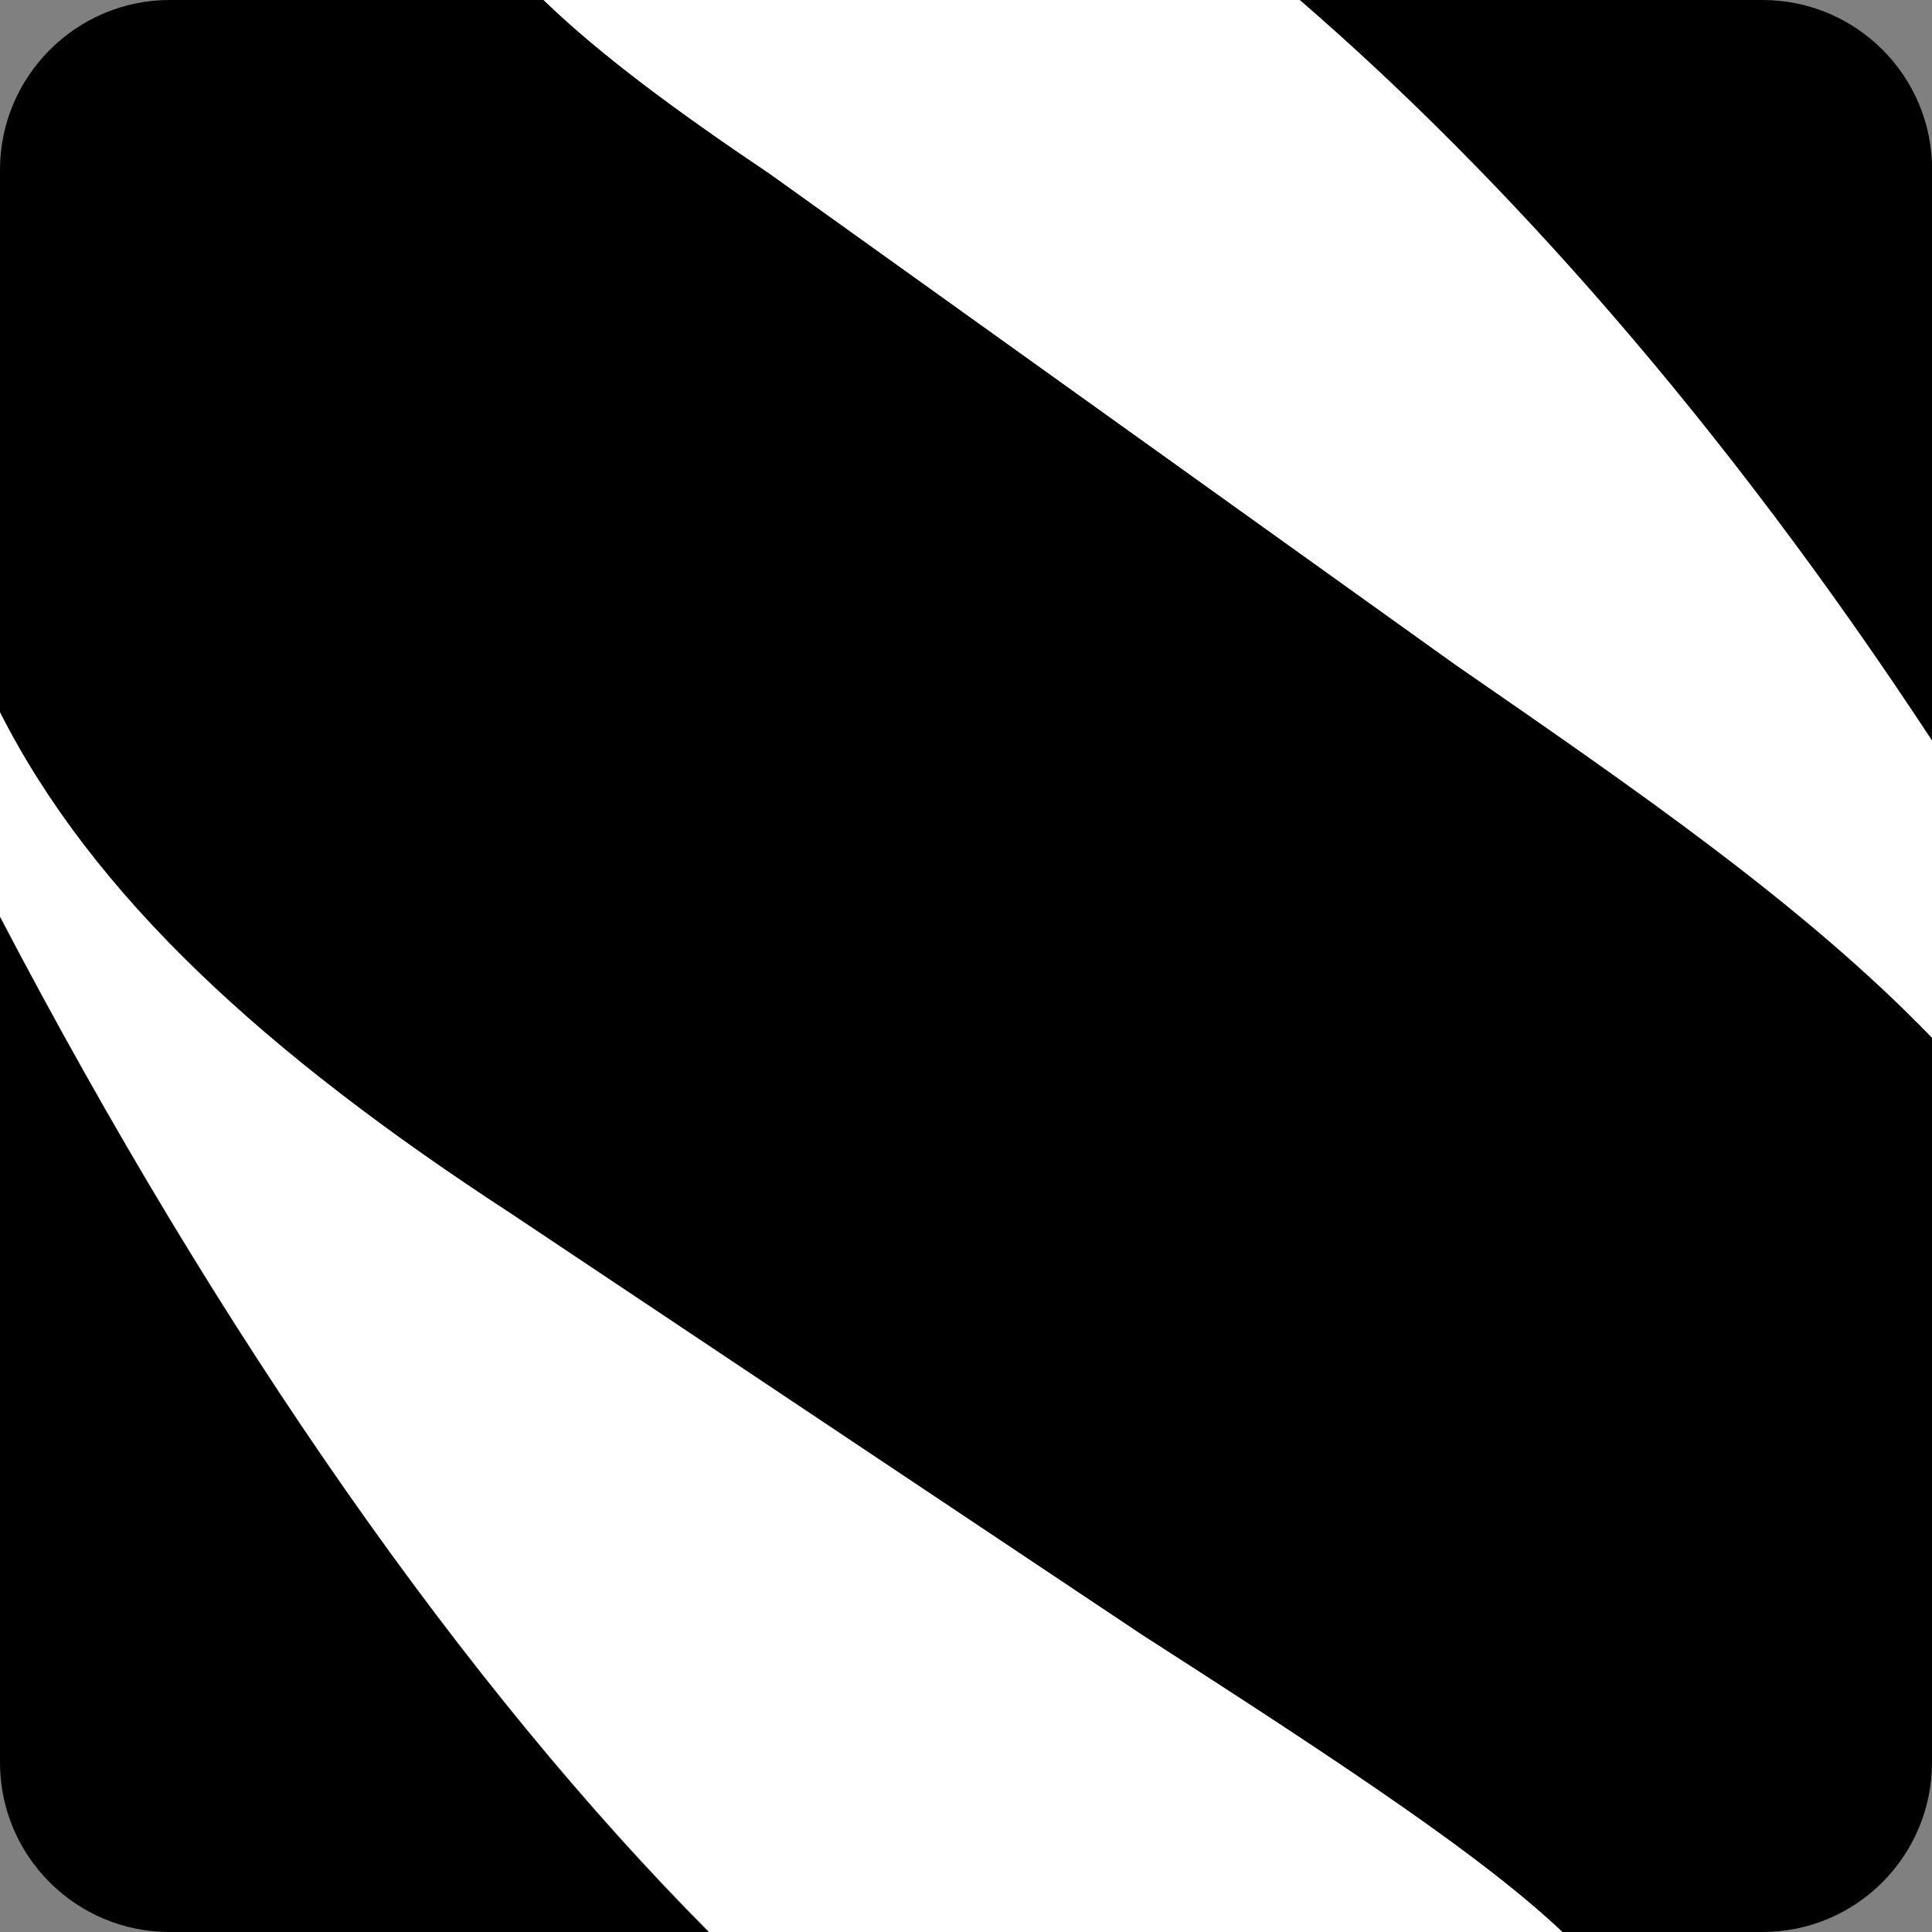
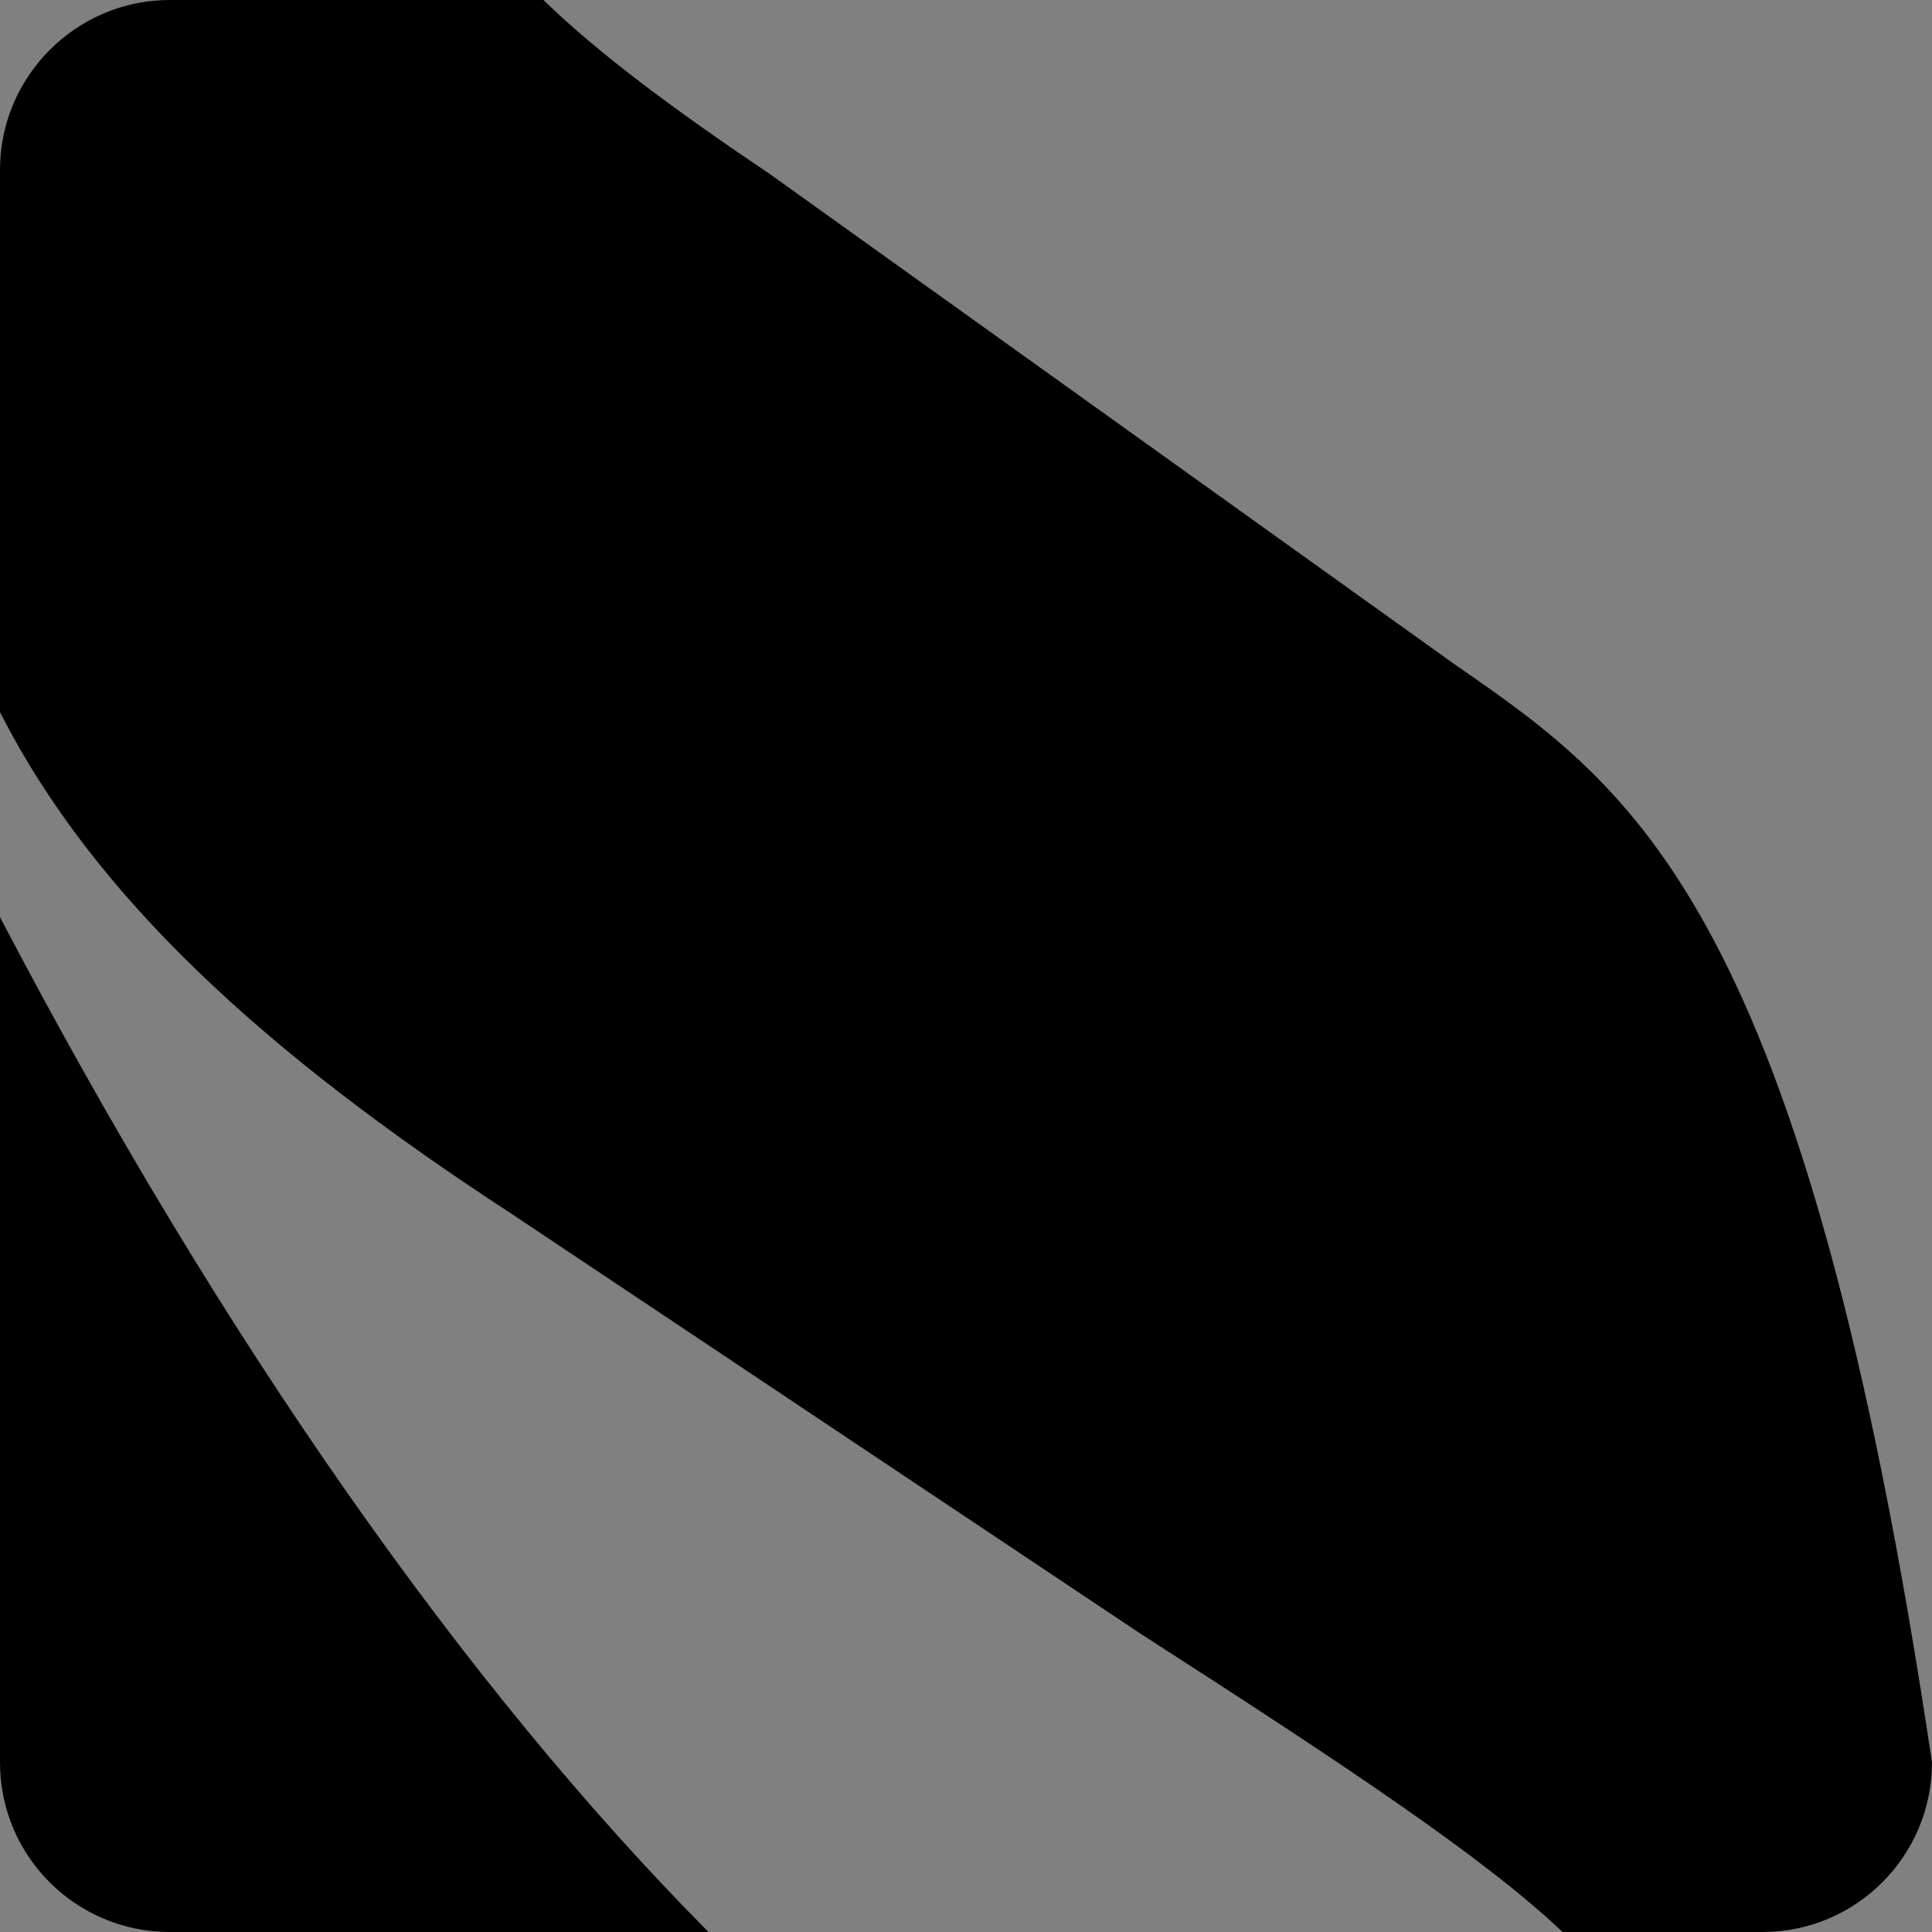
<svg xmlns="http://www.w3.org/2000/svg" width="32" height="32" viewBox="0 0 32 32" fill="none">
  <rect x="0" y="0" width="32" height="32" fill="#808080" stroke="none" />
  <g clip-path="url(#clip0_1762_3152)">
-     <path d="M21.529 0H9C9.926 0.897 11.177 1.824 12.75 2.882L24.088 11C27.088 13.073 29.882 14.985 32 17.191V12.265C28.515 6.956 24.882 2.897 21.529 0Z" fill="white" />
-     <path d="M11.735 32.001H25.882C24.588 30.78 22.427 29.31 18.912 27.074L8.471 20.104C4.382 17.442 1.544 14.839 0 11.795V15.177C3.662 22.177 7.735 27.971 11.735 31.986V32.001Z" fill="white" />
    <path d="M11.735 32C7.735 27.971 3.662 22.191 0 15.191V29.191C0 30.75 1.265 32 2.809 32H11.735Z" fill="black" />
-     <path d="M21.531 0C24.899 2.912 28.517 6.956 32.002 12.265V2.809C32.002 1.25 30.737 0 29.193 0H21.531Z" fill="black" />
-     <path d="M8.471 20.103L18.912 27.073C22.412 29.323 24.588 30.779 25.882 32H29.191C30.75 32 32 30.735 32 29.191V17.191C29.882 15 27.088 13.073 24.088 11L12.75 2.882C11.177 1.824 9.926 0.897 9 0H2.809C1.265 0 0 1.265 0 2.809V11.794C1.544 14.838 4.382 17.441 8.471 20.103Z" fill="black" />
+     <path d="M8.471 20.103L18.912 27.073C22.412 29.323 24.588 30.779 25.882 32H29.191C30.75 32 32 30.735 32 29.191C29.882 15 27.088 13.073 24.088 11L12.75 2.882C11.177 1.824 9.926 0.897 9 0H2.809C1.265 0 0 1.265 0 2.809V11.794C1.544 14.838 4.382 17.441 8.471 20.103Z" fill="black" />
  </g>
  <defs>
    <clipPath id="clip0_1762_3152">
      <rect width="32" height="32" fill="white" />
    </clipPath>
  </defs>
</svg>